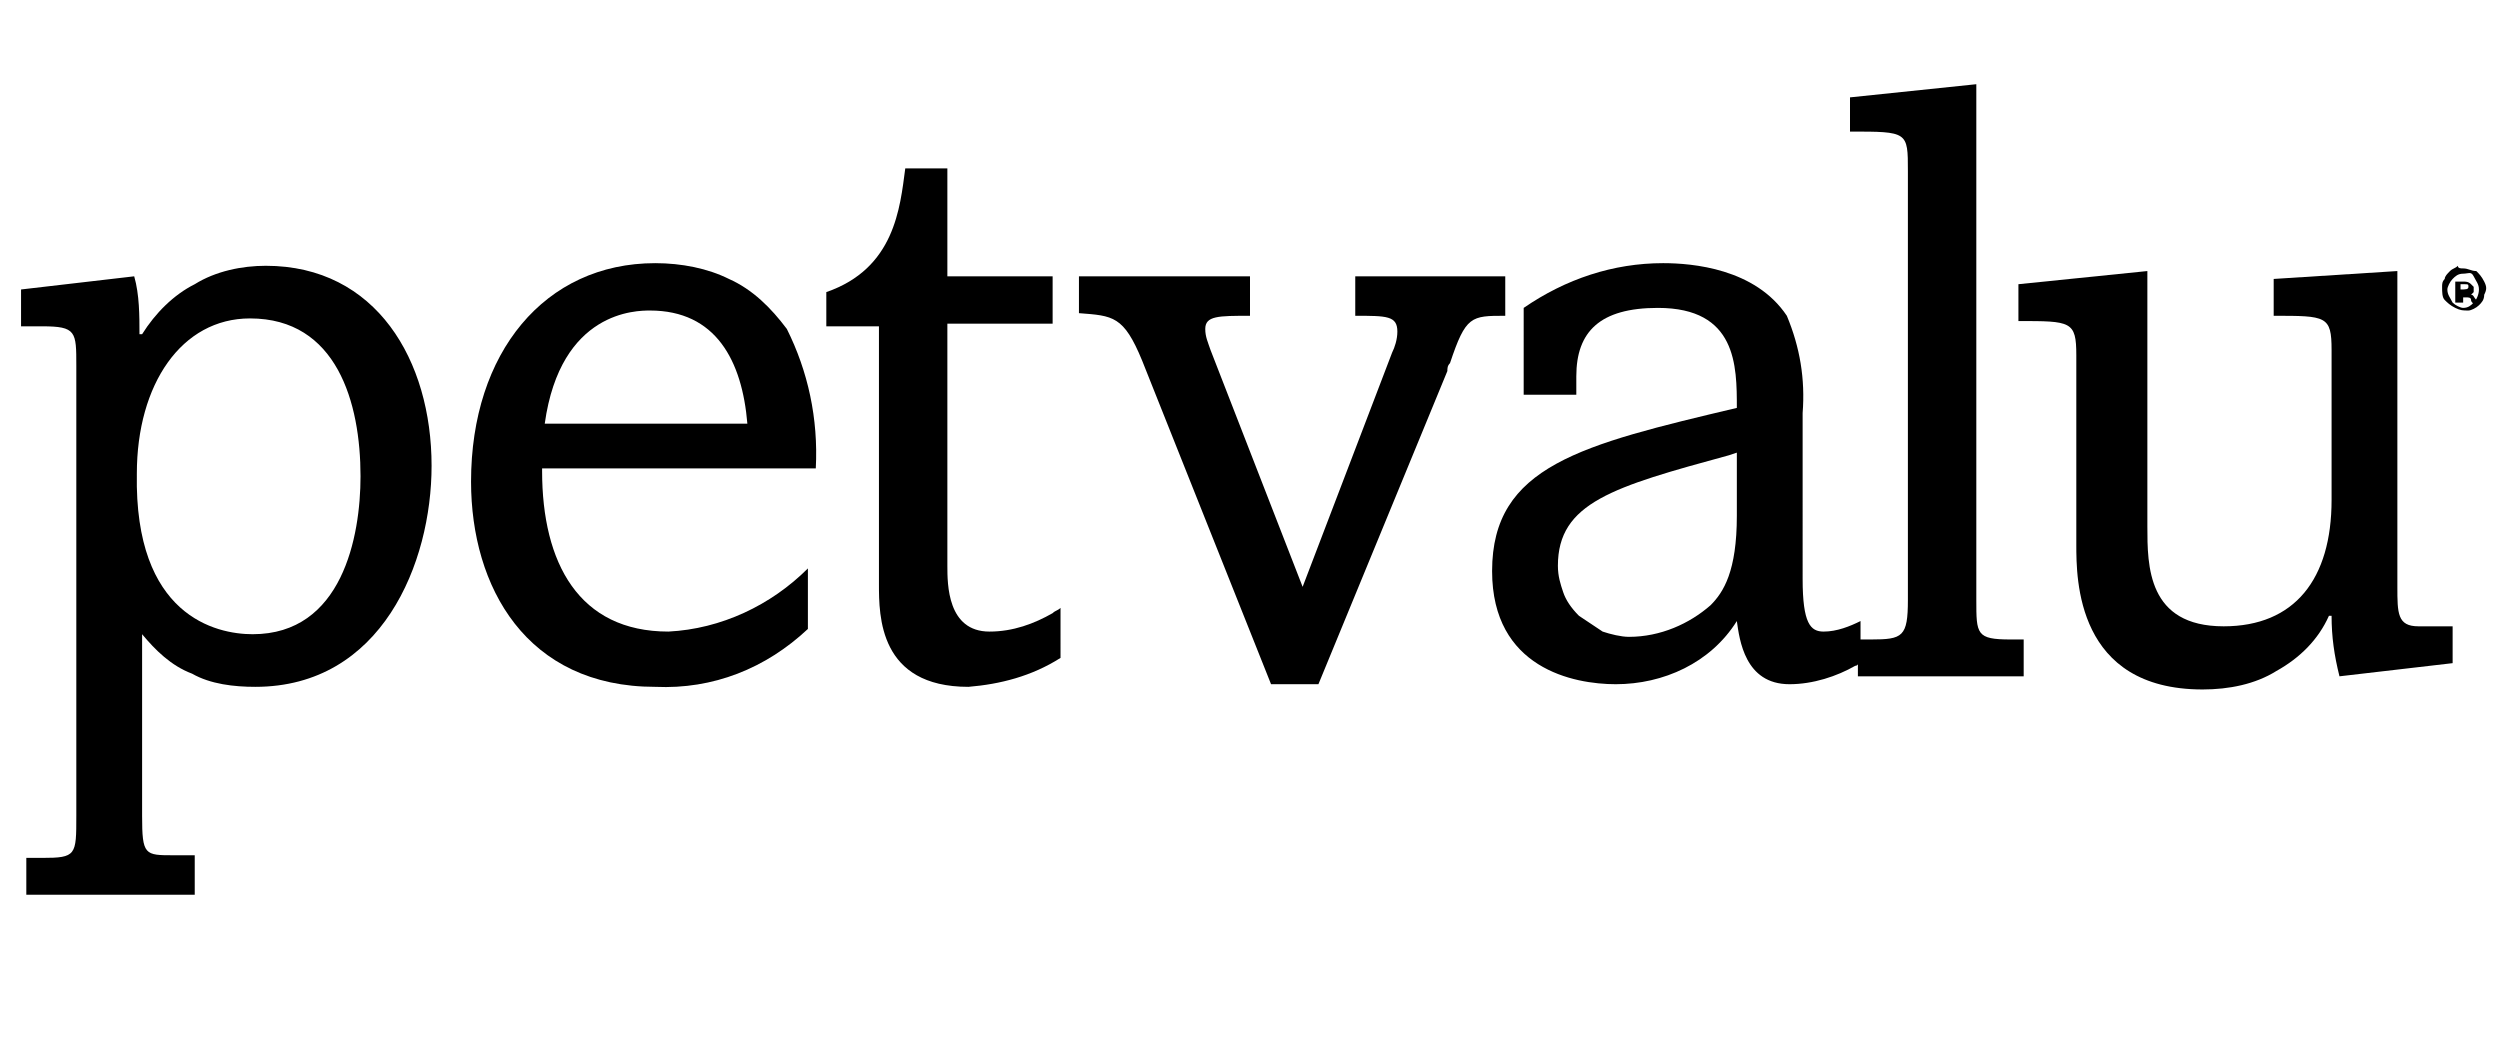
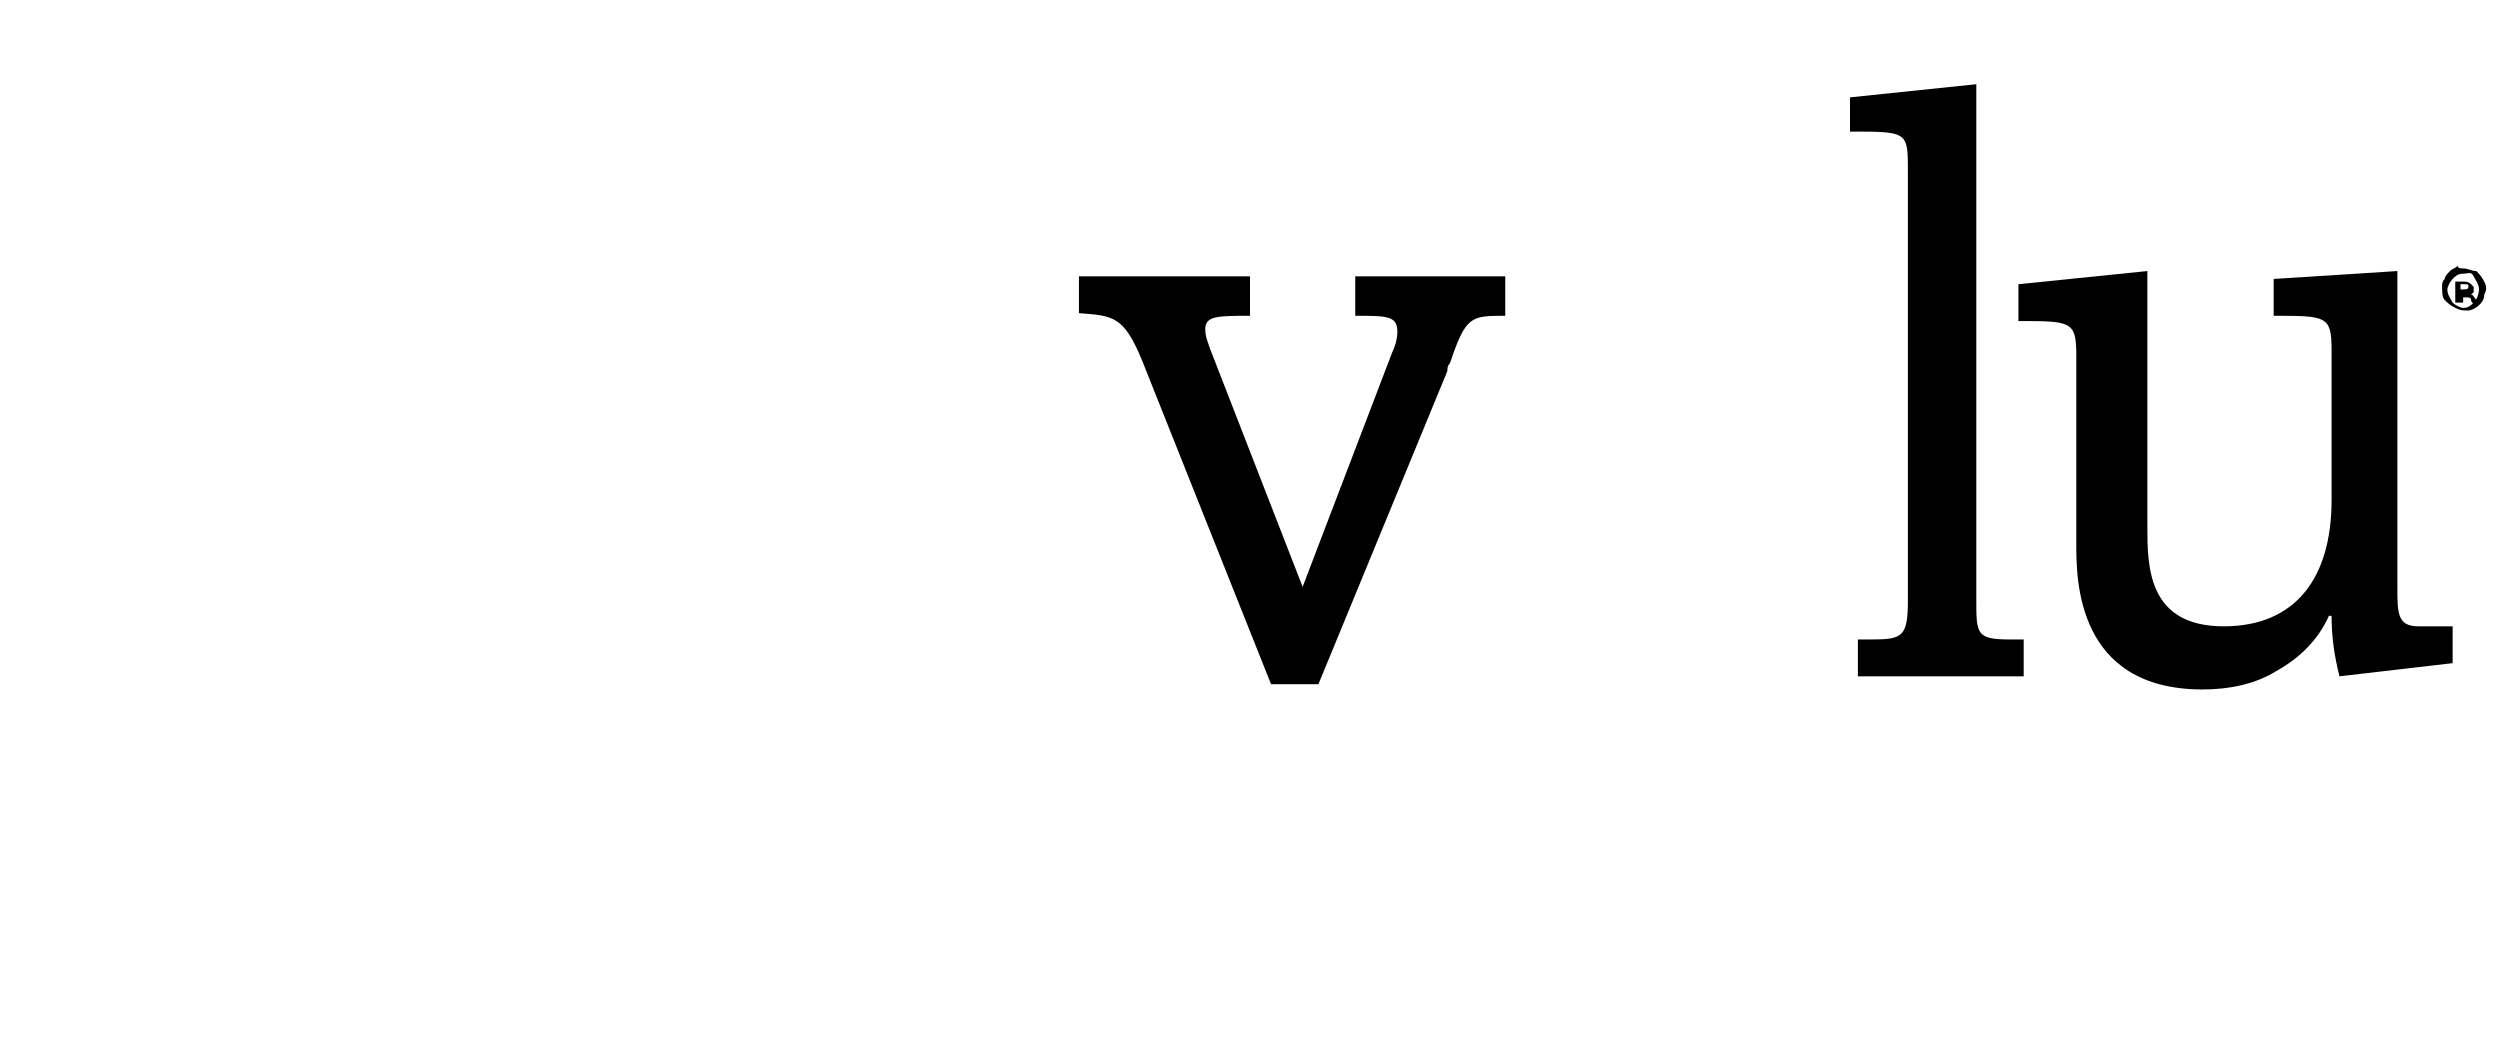
<svg xmlns="http://www.w3.org/2000/svg" version="1.1" id="Layer_1" x="0px" y="0px" viewBox="0 0 95 40" style="enable-background:new 0 0 95 40;" xml:space="preserve">
-   <path d="M5.1,10.5c0.2,0.7,0.2,1.5,0.2,2.2h0.1c0.5-0.8,1.2-1.5,2-1.9c0.8-0.5,1.8-0.7,2.7-0.7c4.2,0,6.3,3.6,6.3,7.6  c0,3.7-1.9,8.4-6.7,8.4c-0.8,0-1.7-0.1-2.4-0.5c-0.8-0.3-1.4-0.9-1.9-1.5V31c0,1.5,0.1,1.5,1.2,1.5h0.8V34H1v-1.4h0.6  c1.3,0,1.3-0.1,1.3-1.6V13.9c0-1.3,0-1.5-1.3-1.5H0.8v-1.4L5.1,10.5z M9.6,24.1c3.4,0,4.1-3.7,4.1-6c0-2.8-0.9-6-4.2-6  c-2.6,0-4.3,2.5-4.3,5.9C5.1,23.4,8.2,24.1,9.6,24.1z" />
-   <path d="M20.6,17.9c0,3.5,1.4,6.1,4.8,6.1c2-0.1,3.9-1,5.3-2.4v2.3c-1.6,1.5-3.6,2.3-5.8,2.2c-4.9,0-7-3.8-7-7.8  c0-4.9,2.8-8.3,7-8.3c1,0,2,0.2,2.8,0.6c0.9,0.4,1.6,1.1,2.2,1.9c0.8,1.6,1.2,3.4,1.1,5.3H20.6z M28.4,16.1  c-0.2-2.4-1.2-4.3-3.7-4.3c-0.5,0-3.4,0-4,4.3H28.4z" />
-   <path d="M36,6.4v4.1h4v1.8h-4v9.2c0,0.7,0,2.5,1.6,2.5c0.9,0,1.7-0.3,2.4-0.7c0.1-0.1,0.2-0.1,0.3-0.2V25c-1.1,0.7-2.3,1-3.5,1.1  c-3.4,0-3.4-2.7-3.4-3.9v-9.8h-2v-1.3c2.6-0.9,2.8-3.2,3-4.7H36z" />
  <path d="M40.9,10.5h6.6V12c-1.2,0-1.7,0-1.7,0.5c0,0.3,0.1,0.5,0.2,0.8l3.5,9l3.4-8.9c0.1-0.2,0.2-0.5,0.2-0.8  c0-0.6-0.4-0.6-1.6-0.6v-1.5h5.7V12c-1.3,0-1.5,0-2.1,1.8c-0.1,0.1-0.1,0.2-0.1,0.3L50.1,26h-1.8l-4.9-12.3  c-0.7-1.7-1.1-1.7-2.4-1.8V10.5z" />
-   <path d="M57.9,11.7c1.6-1.1,3.4-1.7,5.3-1.7c1.1,0,3.5,0.2,4.7,2c0.5,1.2,0.7,2.4,0.6,3.7V22c0,1.7,0.3,2,0.8,2c0.5,0,1-0.2,1.4-0.4  v1.6c-0.1,0-0.1,0.1-0.2,0.1C69.8,25.7,68.9,26,68,26c-1.7,0-1.9-1.7-2-2.4c-0.5,0.8-1.2,1.4-2,1.8c-0.8,0.4-1.7,0.6-2.6,0.6  c-1.6,0-4.7-0.6-4.7-4.3c0-4,3.4-4.8,9.3-6.2c0-1.6,0-3.8-3-3.8c-2.2,0-3.1,0.9-3.1,2.6v0.7h-2L57.9,11.7z M66,17.2l-0.3,0.1  c-4.4,1.2-6.5,1.8-6.5,4.2c0,0.4,0.1,0.7,0.2,1s0.3,0.6,0.6,0.9c0.3,0.2,0.6,0.4,0.9,0.6c0.3,0.1,0.7,0.2,1,0.2  c1.2,0,2.3-0.5,3.1-1.2c0.5-0.5,1-1.3,1-3.4L66,17.2z" />
  <path d="M70.3,3.7l4.8-0.5v19.6c0,1.3,0,1.5,1.3,1.5h0.5v1.4h-6.3v-1.4h0.5c1.2,0,1.4-0.1,1.4-1.5V6.5c0-1.5,0-1.5-2.2-1.5V3.7z" />
  <path d="M81.6,10.3V20c0,1.5,0,3.8,2.9,3.8c2.7,0,4.1-1.8,4.1-4.8v-5.7c0-1.3-0.2-1.3-2.2-1.3v-1.4l4.7-0.3v12c0,1,0,1.5,0.8,1.5  h1.3v1.4l-4.3,0.5c-0.2-0.8-0.3-1.5-0.3-2.3h-0.1c-0.4,0.9-1.1,1.6-2,2.1c-0.8,0.5-1.8,0.7-2.8,0.7c-4.8,0-4.8-4.2-4.8-5.5v-7.2  c0-1.3-0.2-1.3-2.2-1.3v-1.4L81.6,10.3z" />
  <path d="M93.6,10.2c0.2,0,0.3,0.1,0.5,0.1c0.1,0.1,0.2,0.2,0.3,0.4c0.1,0.2,0.1,0.3,0,0.5c0,0.2-0.1,0.3-0.2,0.4  c-0.1,0.1-0.3,0.2-0.4,0.2c-0.2,0-0.3,0-0.5-0.1c-0.2-0.1-0.3-0.2-0.4-0.3c-0.1-0.1-0.1-0.3-0.1-0.5c0-0.1,0-0.2,0.1-0.3  c0-0.1,0.1-0.2,0.2-0.3s0.2-0.1,0.3-0.2C93.4,10.2,93.5,10.2,93.6,10.2z M93.6,10.4c-0.2,0-0.3,0.1-0.4,0.2S93,10.9,93,11  c0,0.2,0.1,0.3,0.2,0.5c0.1,0.1,0.3,0.2,0.4,0.2c0.2,0,0.3-0.1,0.4-0.2c0.1-0.1,0.2-0.3,0.2-0.5c0-0.2-0.1-0.3-0.2-0.5  S93.8,10.4,93.6,10.4z M93.5,11.5h-0.2v-0.8c0.1,0,0.2,0,0.3,0c0.1,0,0.2,0,0.3,0.1c0,0,0,0,0.1,0.1c0,0,0,0.1,0,0.1  c0,0,0,0.1,0,0.1c0,0-0.1,0.1-0.1,0.1c0.1,0,0.1,0.1,0.2,0.2c0,0.1,0,0.1,0.1,0.2h-0.2c0-0.1-0.1-0.1-0.1-0.2c0-0.1-0.1-0.1-0.2-0.1  h-0.1V11.5z M93.5,11L93.5,11c0.2,0,0.3,0,0.3-0.1c0-0.1,0-0.1-0.2-0.1h-0.1V11z" />
</svg>